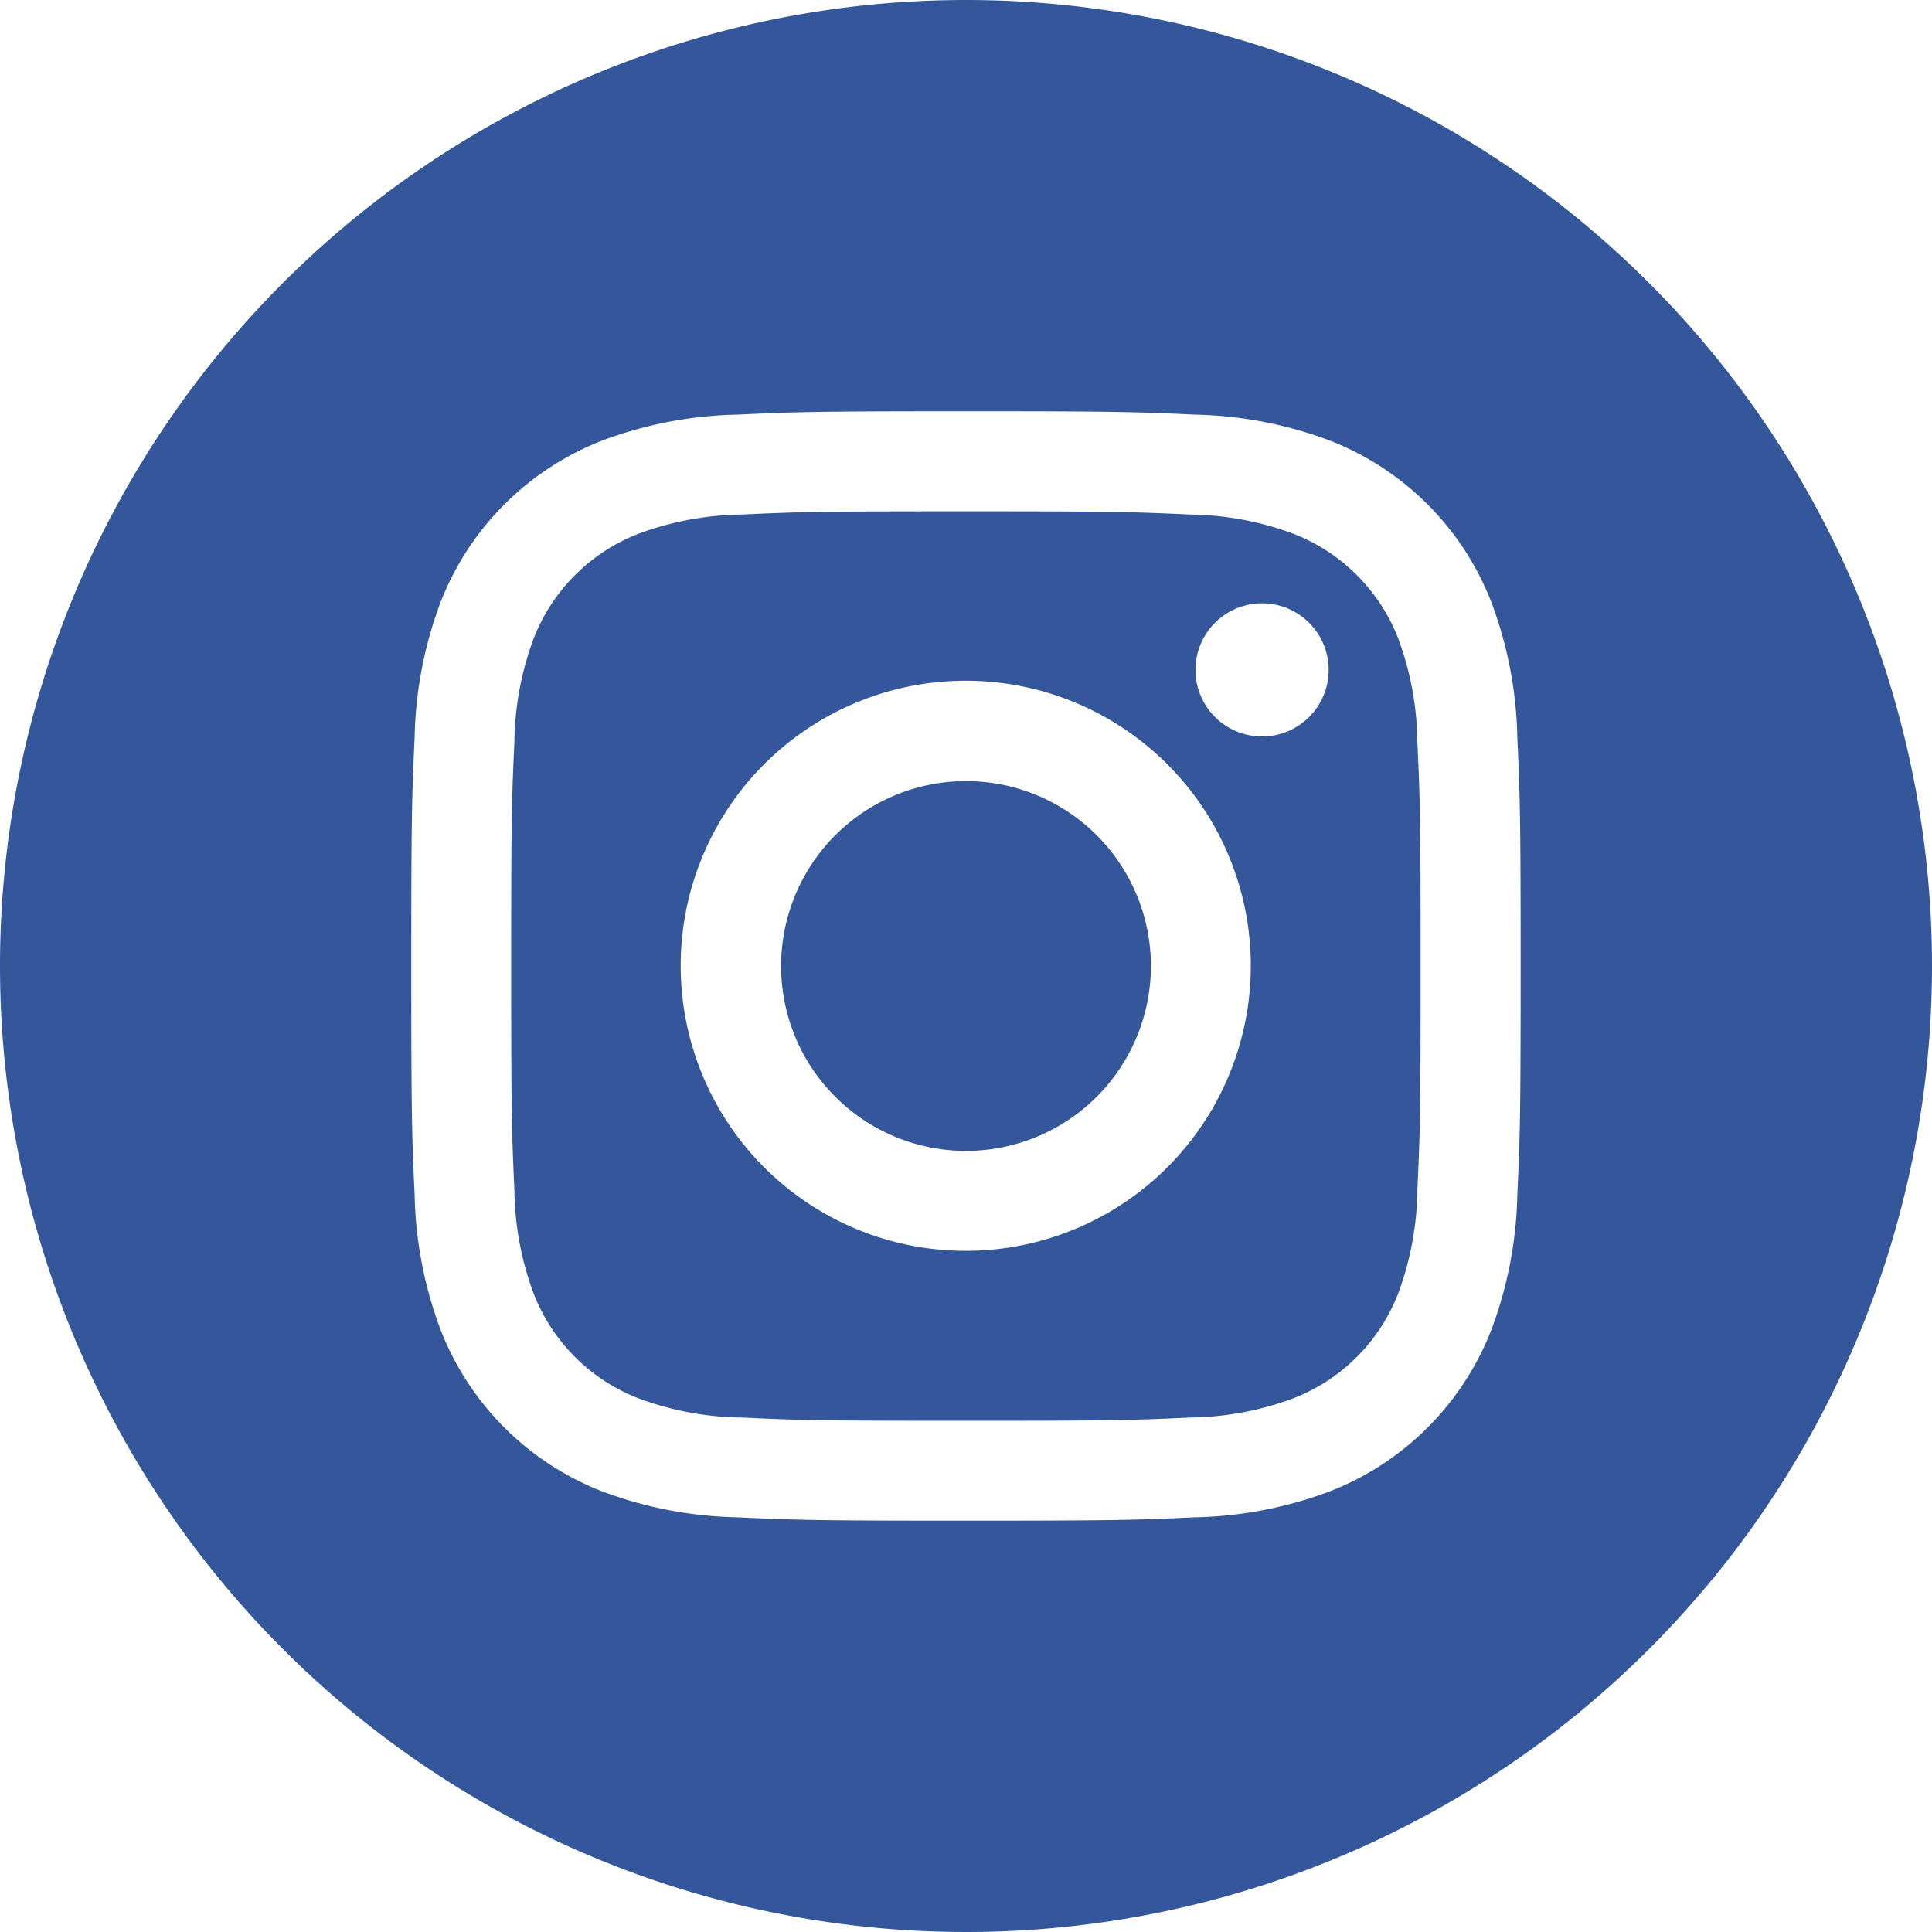
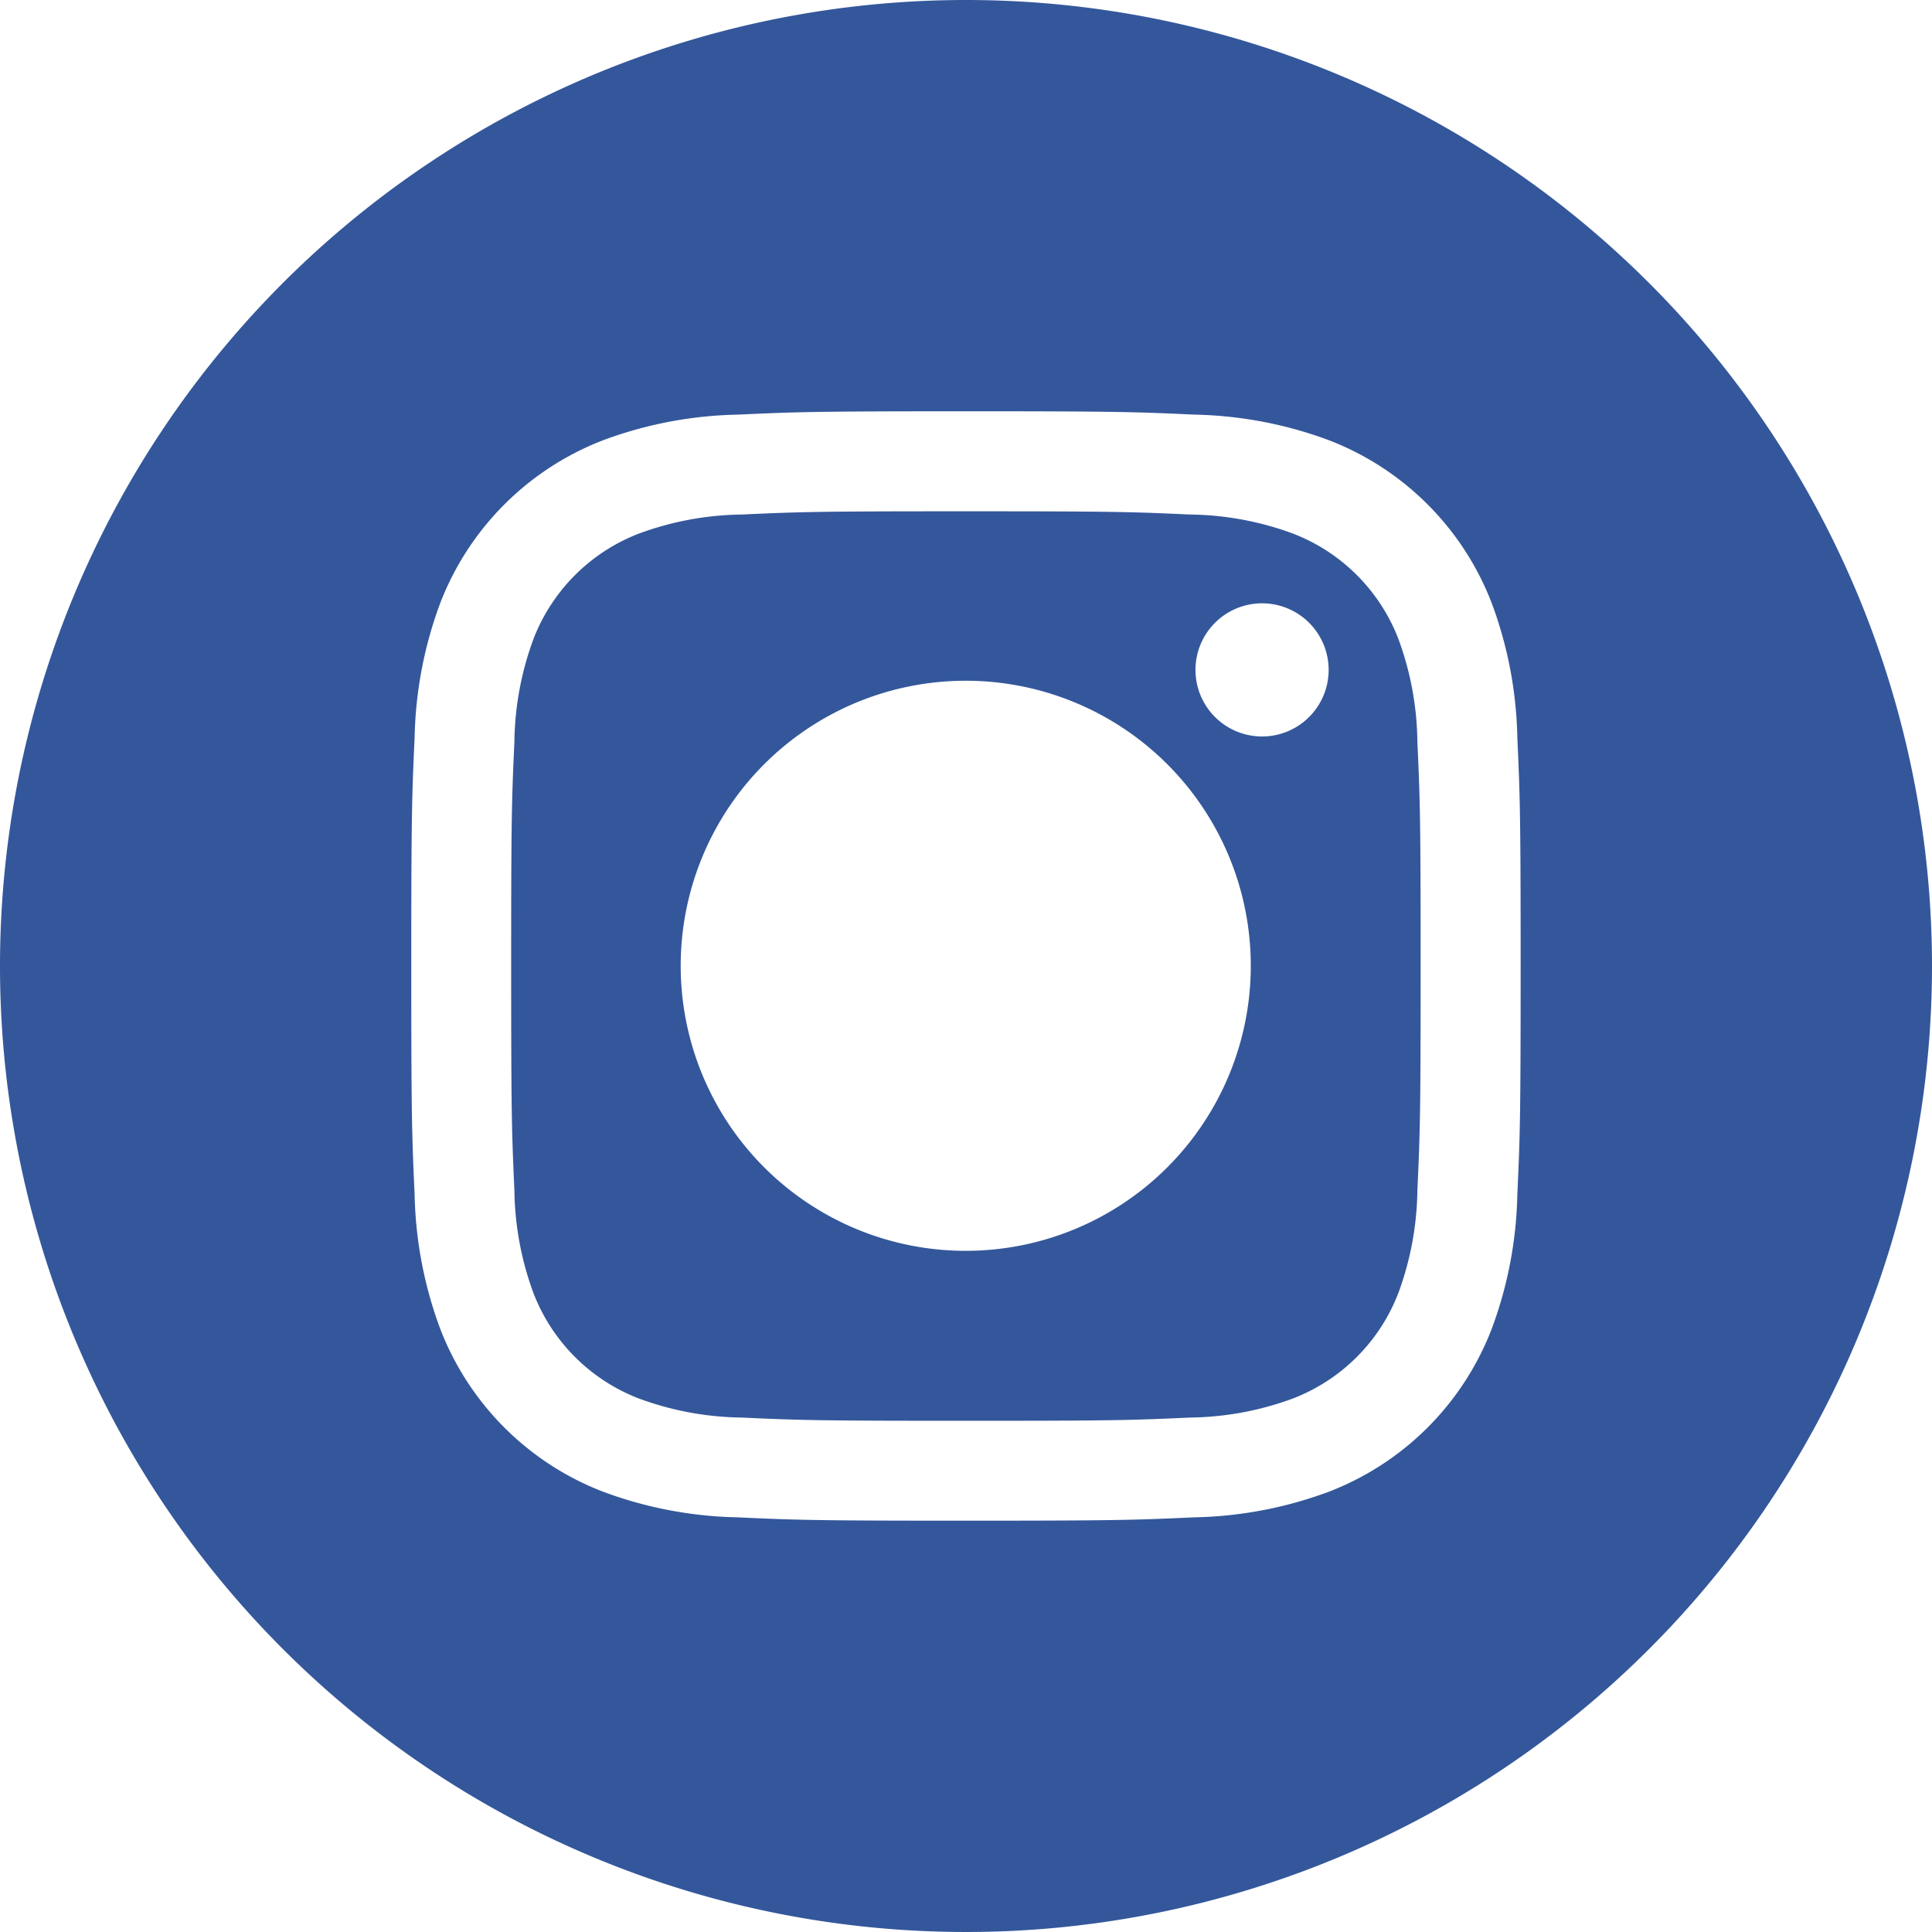
<svg xmlns="http://www.w3.org/2000/svg" id="instagram" width="45.412" height="45.412" viewBox="0 0 45.412 45.412">
-   <path id="Trazado_4556" data-name="Trazado 4556" d="M215.692,211.346A4.346,4.346,0,1,1,211.346,207,4.346,4.346,0,0,1,215.692,211.346Zm0,0" transform="translate(-188.64 -188.64)" fill="#34579b" />
  <path id="Trazado_4557" data-name="Trazado 4557" d="M156.337,138.488a4.317,4.317,0,0,0-2.474-2.474,7.213,7.213,0,0,0-2.421-.449c-1.375-.063-1.787-.076-5.269-.076s-3.894.013-5.269.076a7.219,7.219,0,0,0-2.421.449,4.319,4.319,0,0,0-2.475,2.474,7.218,7.218,0,0,0-.449,2.421c-.063,1.375-.076,1.787-.076,5.269s.014,3.894.076,5.269a7.216,7.216,0,0,0,.449,2.421,4.318,4.318,0,0,0,2.474,2.474,7.207,7.207,0,0,0,2.421.449c1.375.063,1.787.076,5.268.076s3.894-.013,5.269-.076a7.208,7.208,0,0,0,2.421-.449,4.318,4.318,0,0,0,2.474-2.474,7.221,7.221,0,0,0,.449-2.421c.063-1.375.076-1.787.076-5.269s-.013-3.894-.076-5.269A7.2,7.2,0,0,0,156.337,138.488Zm-10.164,14.384a6.7,6.7,0,1,1,6.695-6.7A6.7,6.7,0,0,1,146.173,152.872Zm6.96-12.09a1.565,1.565,0,1,1,1.565-1.565A1.565,1.565,0,0,1,153.133,140.782Zm0,0" transform="translate(-123.468 -123.471)" fill="#34579b" />
  <path id="Trazado_4558" data-name="Trazado 4558" d="M22.706,0A22.706,22.706,0,1,0,45.412,22.706,22.708,22.708,0,0,0,22.706,0ZM35.665,28.081a9.566,9.566,0,0,1-.606,3.165,6.667,6.667,0,0,1-3.813,3.813,9.572,9.572,0,0,1-3.165.606c-1.39.063-1.835.079-5.375.079s-3.985-.015-5.376-.079a9.572,9.572,0,0,1-3.165-.606,6.667,6.667,0,0,1-3.813-3.813,9.563,9.563,0,0,1-.606-3.165c-.064-1.391-.079-1.835-.079-5.376s.015-3.985.079-5.375a9.567,9.567,0,0,1,.606-3.165,6.671,6.671,0,0,1,3.814-3.813,9.575,9.575,0,0,1,3.165-.606c1.39-.063,1.835-.079,5.375-.079s3.985.015,5.375.079a9.577,9.577,0,0,1,3.165.605,6.669,6.669,0,0,1,3.813,3.814,9.565,9.565,0,0,1,.606,3.165c.063,1.39.078,1.835.078,5.375S35.729,26.691,35.665,28.081Zm0,0" fill="#34579b" />
</svg>